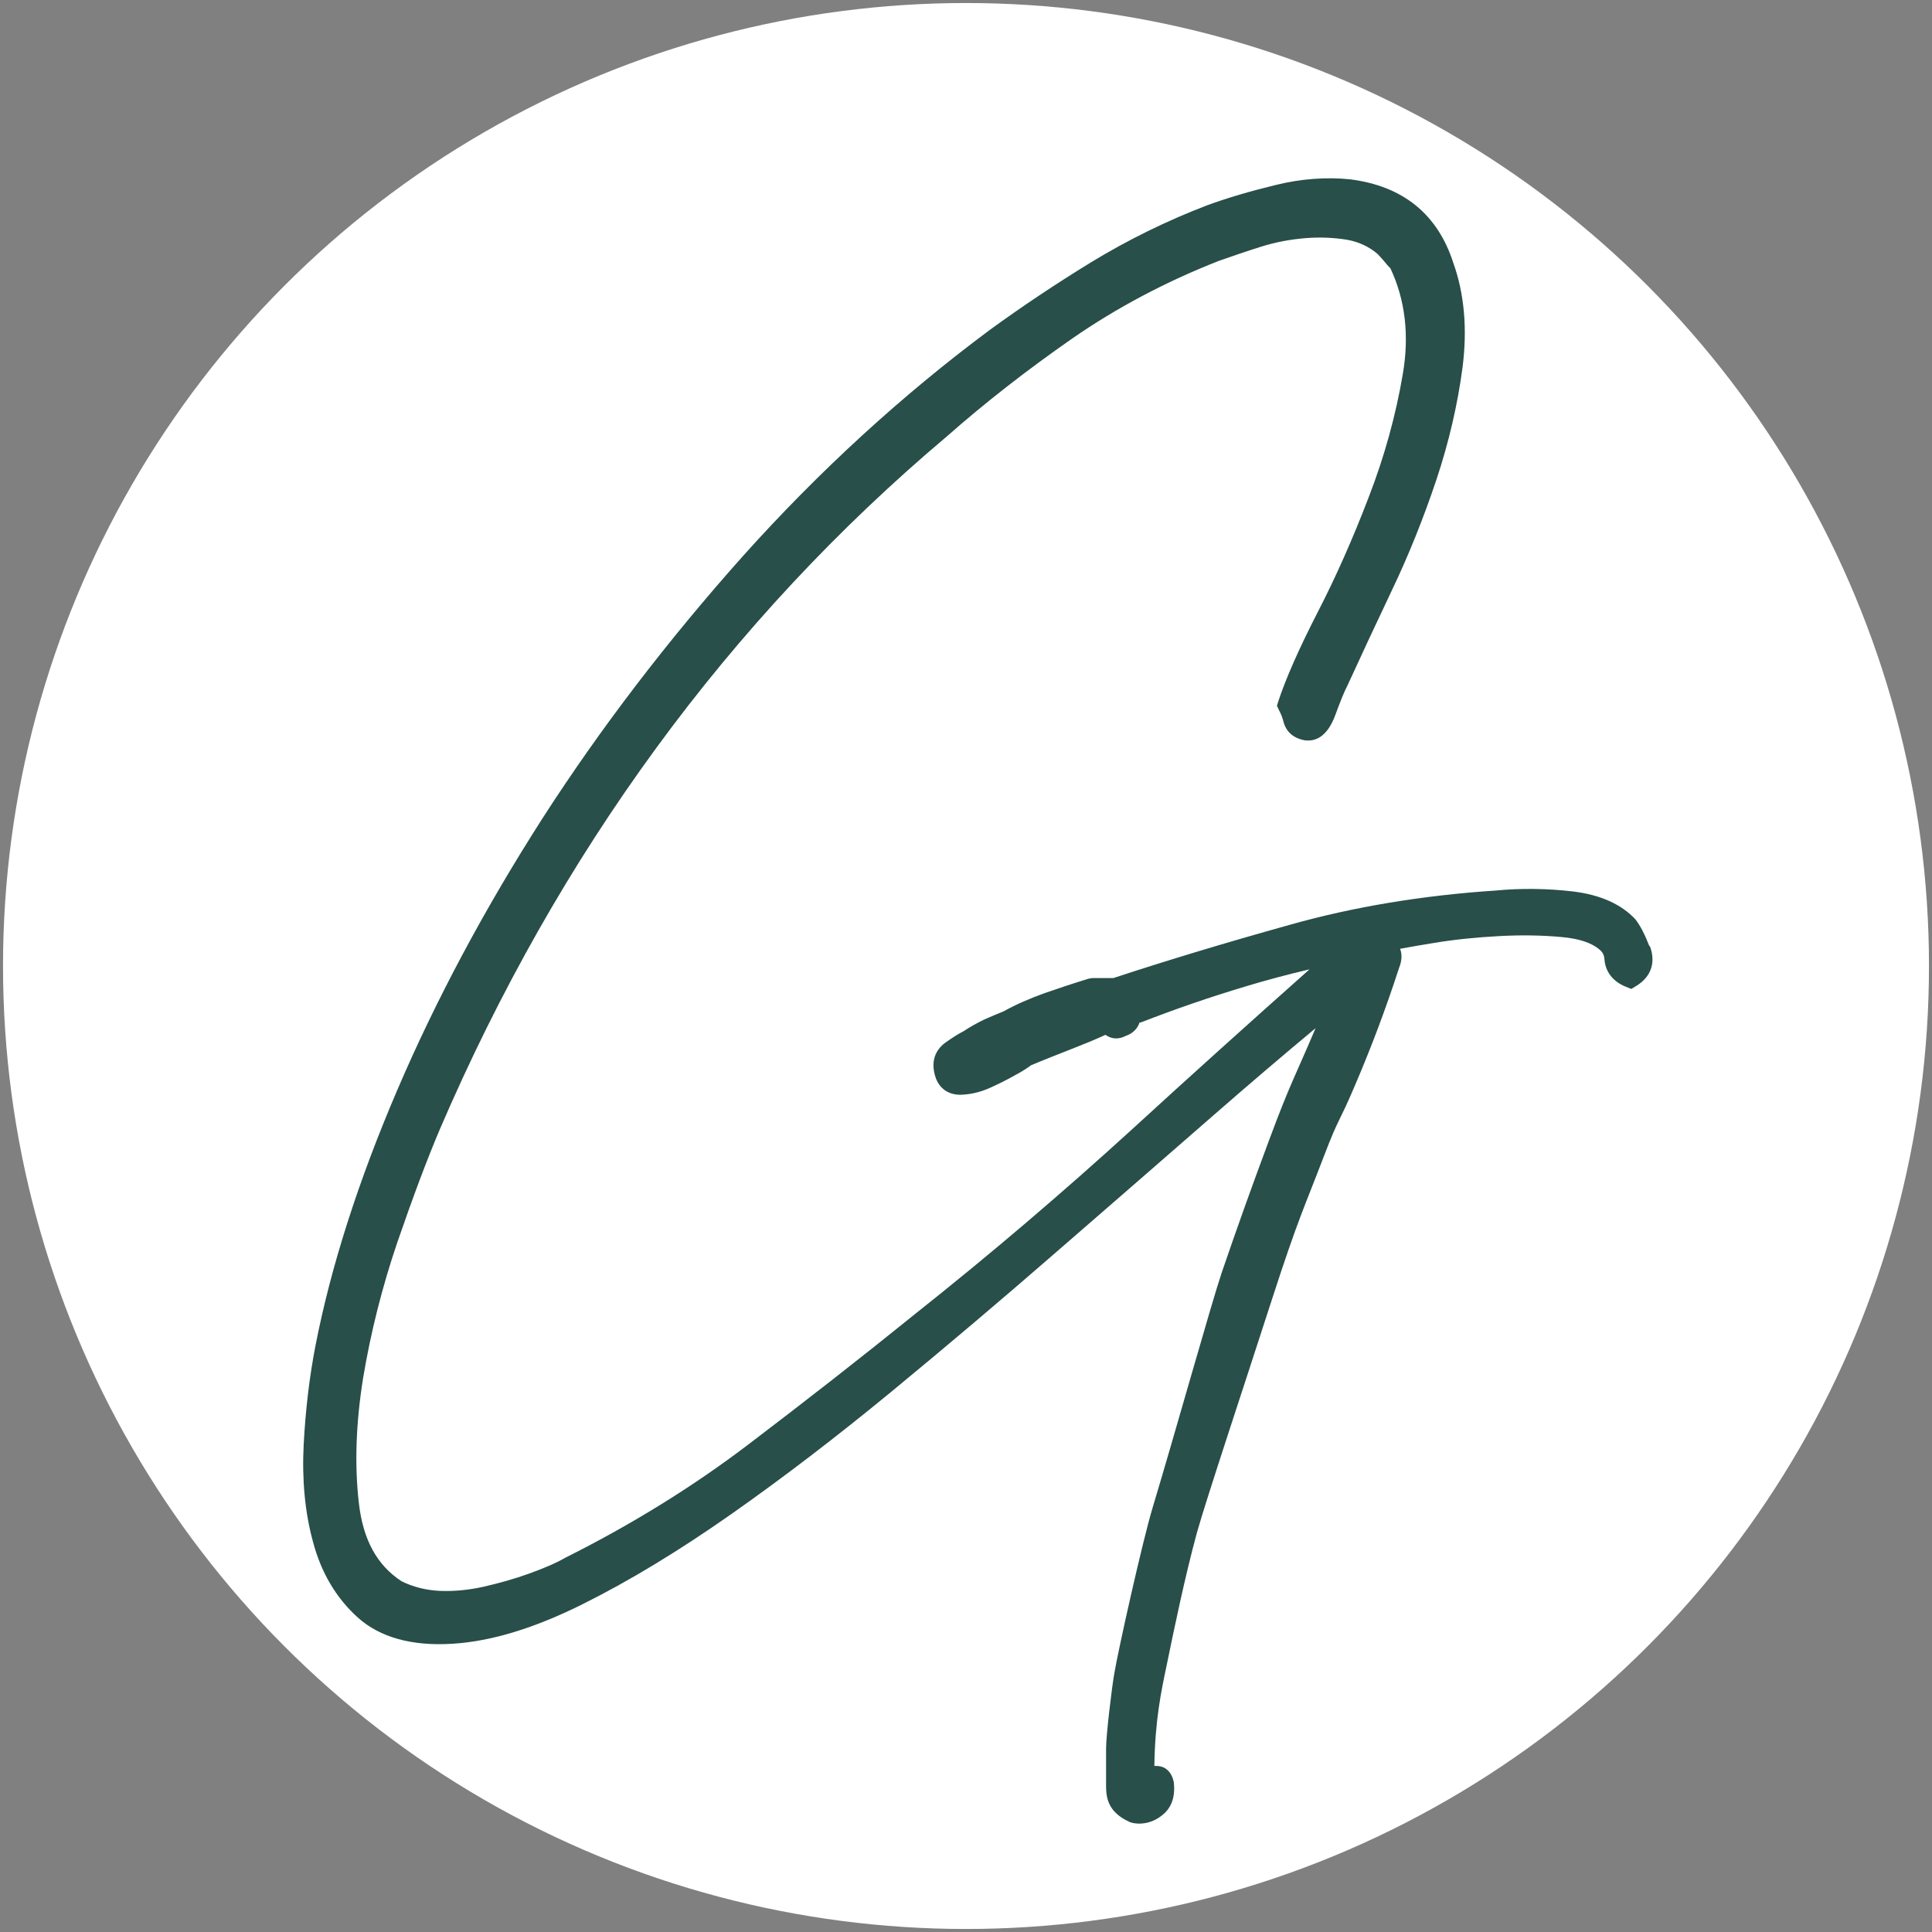
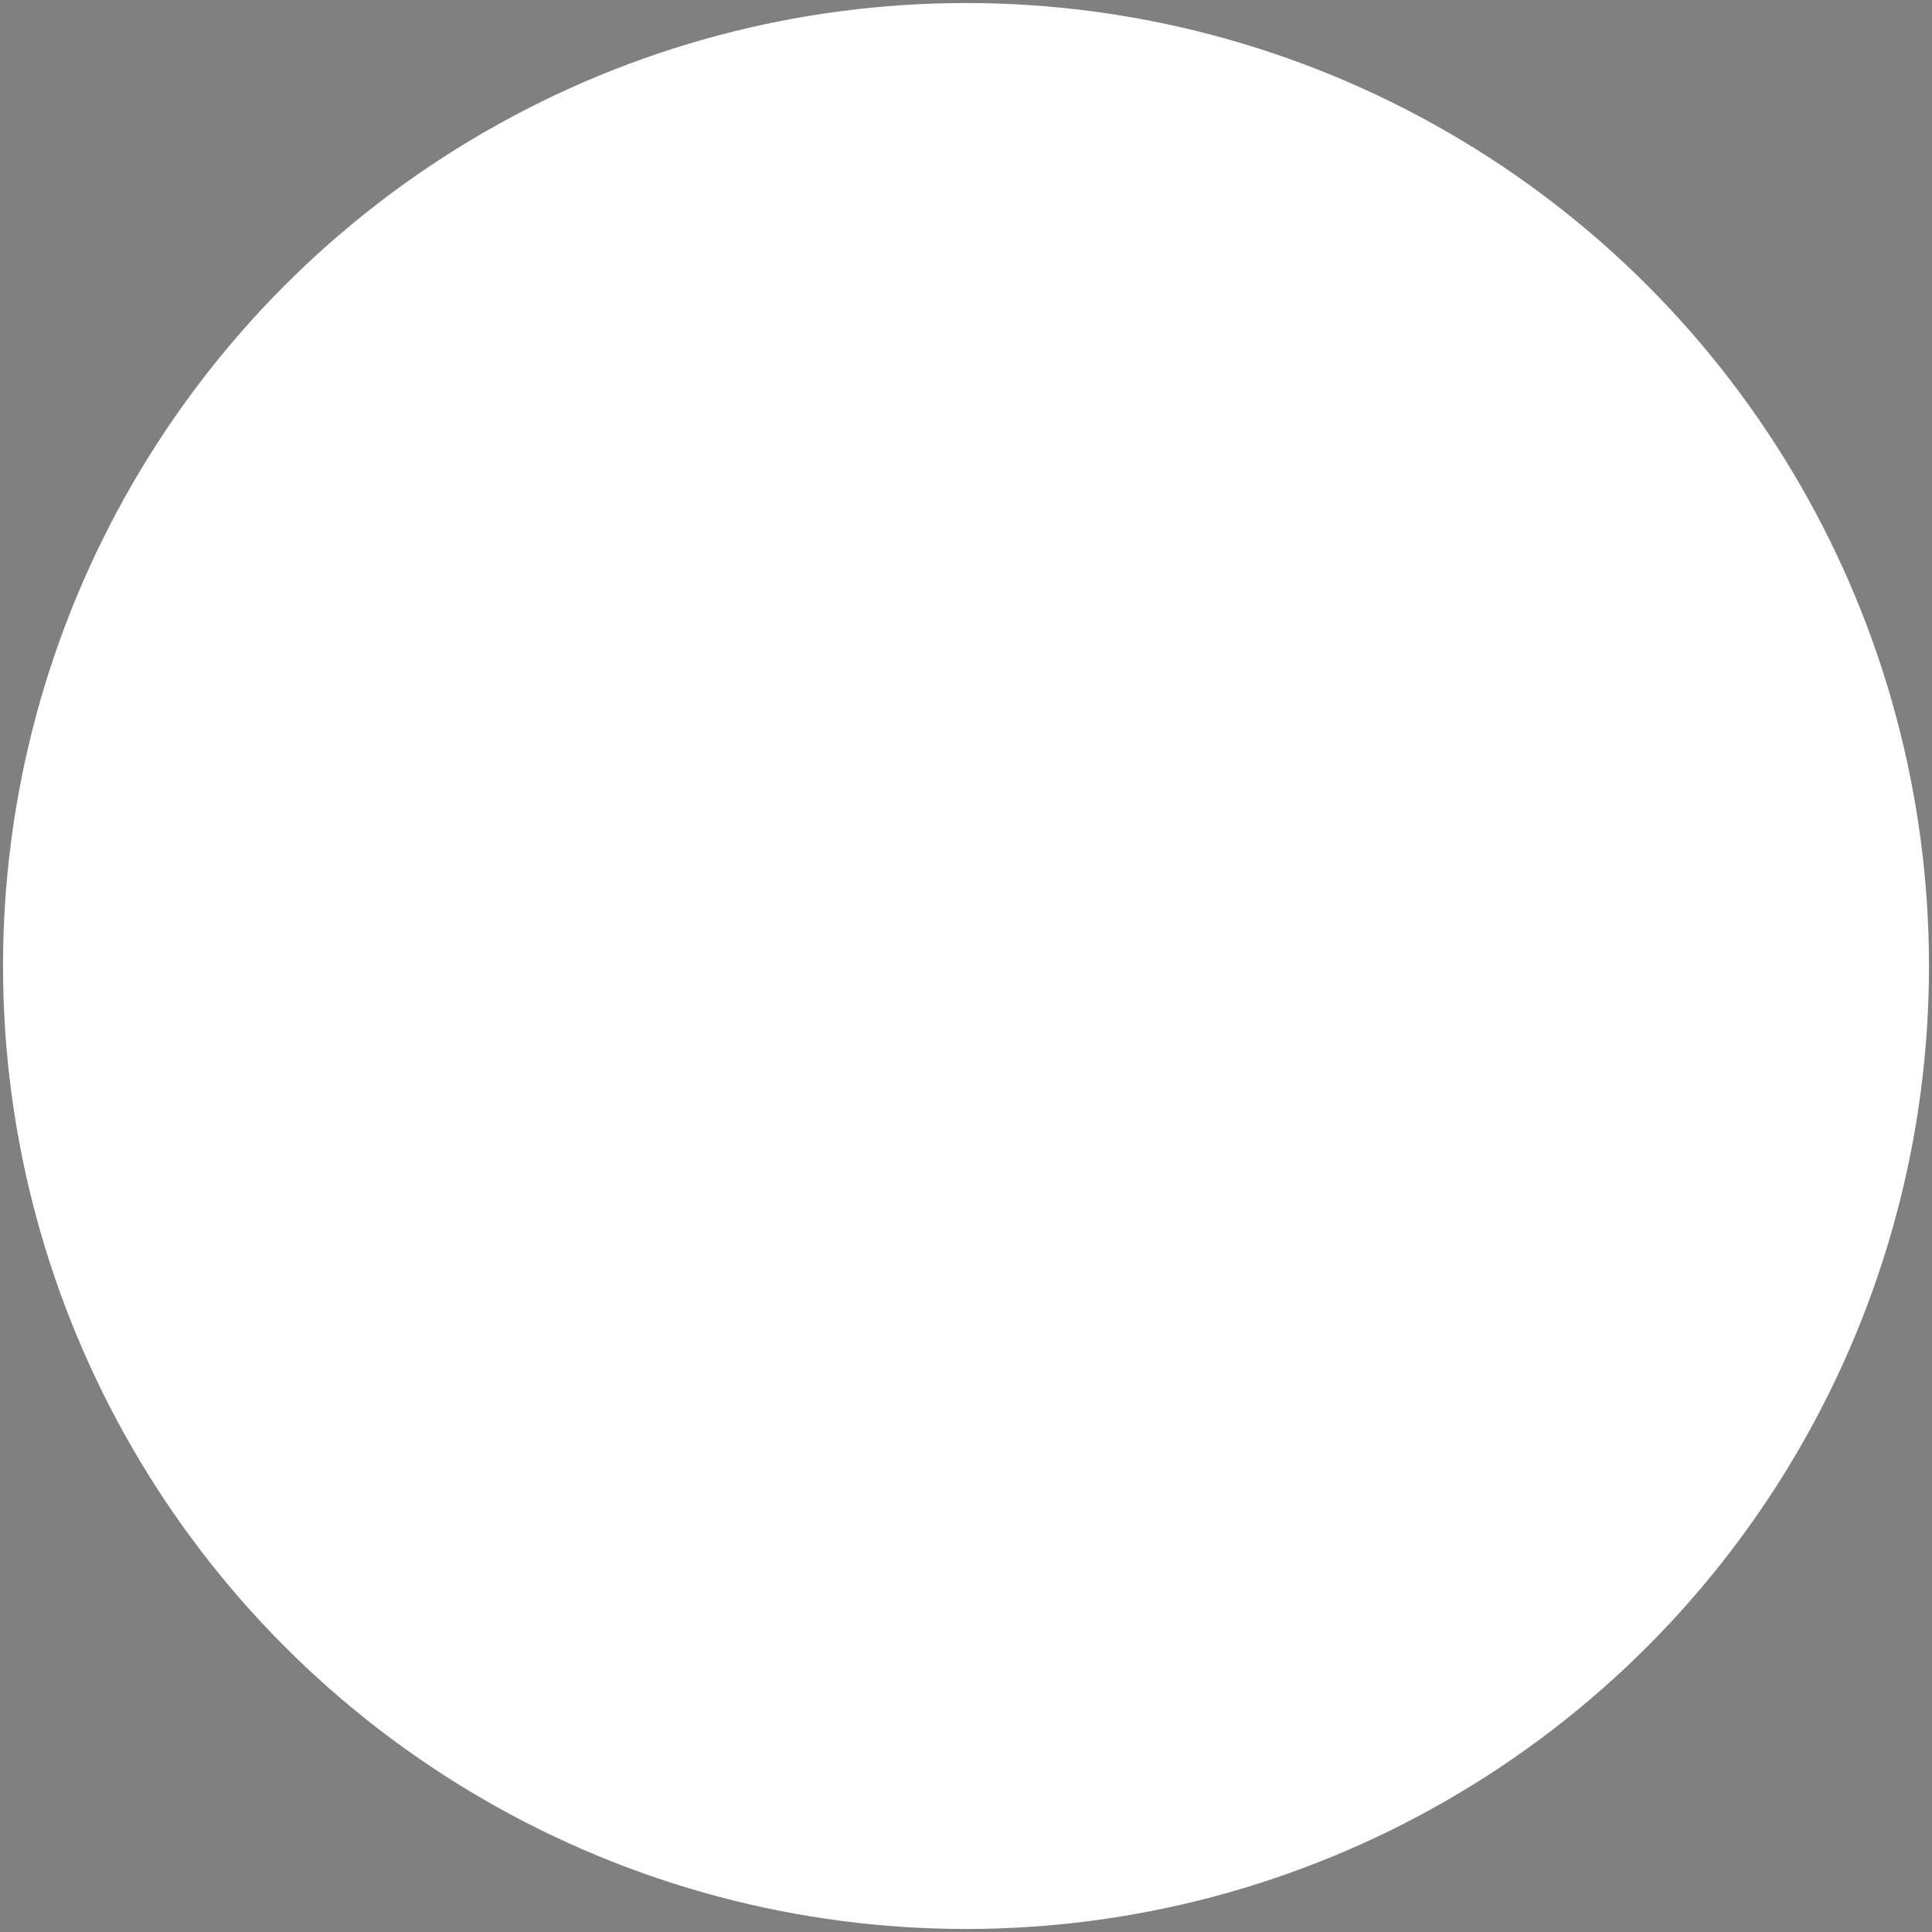
<svg xmlns="http://www.w3.org/2000/svg" id="Calque_1" viewBox="0 0 64 64">
  <rect x="0" y="0" width="64" height="64" fill="#808080" stroke="none" />
  <defs>
    <style>.cls-1{fill:#fff;}.cls-2{fill:#284f49;}</style>
  </defs>
  <circle class="cls-1" cx="32" cy="32" r="31.9" />
-   <path class="cls-2" d="m54.64,31.35c-.15-.39-.3-.68-.46-.89-.46-.5-1.16-.82-2.08-.93-.85-.1-1.72-.11-2.55-.03-2.42.16-4.72.54-6.84,1.14-2.08.58-4.04,1.17-5.83,1.76h-.7l-.12.02c-.52.16-1,.32-1.46.48-.47.17-.94.37-1.35.6-.2.08-.41.17-.64.27-.23.11-.48.25-.69.39-.18.09-.38.22-.62.39-.17.13-.55.49-.29,1.19.15.37.48.56.91.52.3-.02.61-.1.91-.24.26-.12.53-.25.79-.4.25-.13.41-.24.53-.33.45-.19.89-.36,1.32-.53.41-.16.78-.31,1.15-.48.19.14.43.16.66.04.24-.08.4-.24.47-.45h.04c1.13-.44,2.29-.84,3.46-1.19.69-.21,1.41-.4,2.13-.57-1.99,1.77-3.97,3.55-5.89,5.31-2.27,2.07-4.66,4.11-7.13,6.07-1.83,1.48-3.7,2.94-5.57,4.36-1.84,1.4-3.88,2.66-6.06,3.75-.33.19-.74.36-1.21.53-.47.17-.97.31-1.49.43-.49.11-.99.16-1.46.14-.45-.02-.89-.13-1.27-.32-.81-.53-1.27-1.37-1.41-2.57-.15-1.28-.1-2.68.14-4.17.25-1.5.63-3.01,1.13-4.48.51-1.48.98-2.74,1.41-3.75,3.93-9.15,9.58-16.87,16.78-22.94,1.28-1.13,2.68-2.22,4.16-3.25,1.47-1.02,3.11-1.89,4.87-2.58.43-.15.89-.31,1.4-.47.48-.15.97-.24,1.45-.28.48-.04.94-.02,1.38.05.4.07.74.23,1.02.47.07.07.14.15.21.23.07.09.14.17.22.25.49,1.04.63,2.22.41,3.5-.23,1.36-.61,2.74-1.13,4.08-.52,1.36-1.09,2.65-1.7,3.83-.62,1.21-1.05,2.19-1.29,2.92l-.05.16.07.15c.07.13.12.26.15.39.05.18.19.5.68.6.32.05.75-.05,1.04-.85.15-.41.28-.74.4-.97.43-.94.92-1.99,1.47-3.15.56-1.17,1.05-2.4,1.47-3.65.42-1.26.71-2.52.87-3.74.16-1.26.06-2.43-.31-3.46-.52-1.61-1.67-2.54-3.42-2.76-.79-.08-1.62-.02-2.47.19-.82.2-1.58.42-2.26.67-1.36.52-2.65,1.16-3.85,1.89-1.19.73-2.31,1.48-3.34,2.23-2.92,2.17-5.67,4.69-8.18,7.49-2.5,2.8-4.74,5.73-6.65,8.7-1.91,2.98-3.53,6.01-4.81,9-1.29,3.01-2.2,5.85-2.71,8.47-.2,1.03-.33,2.13-.39,3.27-.06,1.16.04,2.25.31,3.23.27,1.02.77,1.86,1.48,2.5.73.66,1.8.96,3.16.87,1.27-.08,2.71-.52,4.29-1.31,1.55-.77,3.21-1.78,4.92-2.98,1.71-1.2,3.5-2.57,5.31-4.06,1.82-1.5,3.64-3.04,5.41-4.58,1.79-1.55,3.53-3.07,5.23-4.55,1.19-1.04,2.33-2.01,3.41-2.91-.69,1.63-.83,1.8-1.54,3.71-.61,1.64-1.05,2.87-1.57,4.39-.34,1.01-1.52,5.23-2.29,7.79-.34,1.13-1.14,4.72-1.27,5.5-.08.46-.27,2.03-.27,2.48v1.21c0,.4.05.89.79,1.22l.1.03c.07.01.14.02.2.02.27,0,.54-.09.77-.28.22-.17.46-.5.38-1.11-.06-.28-.21-.41-.33-.47-.07-.03-.17-.06-.31-.05.02-1.51.23-2.49.4-3.3.25-1.22.61-2.96,1.01-4.43.31-1.11,1.6-4.98,2.48-7.71.88-2.72,1.09-3.09,1.73-4.77.51-1.33.47-1.03,1.01-2.3.55-1.28,1.05-2.61,1.48-3.94.09-.22.1-.44.03-.62.31-.06.68-.12,1.1-.19.71-.12,1.44-.19,2.17-.23.73-.04,1.42-.03,2.07.03.58.05,1,.19,1.26.41.11.09.16.19.17.33.03.41.28.73.69.9l.2.08.18-.11c.48-.3.64-.78.43-1.32Z" />
</svg>